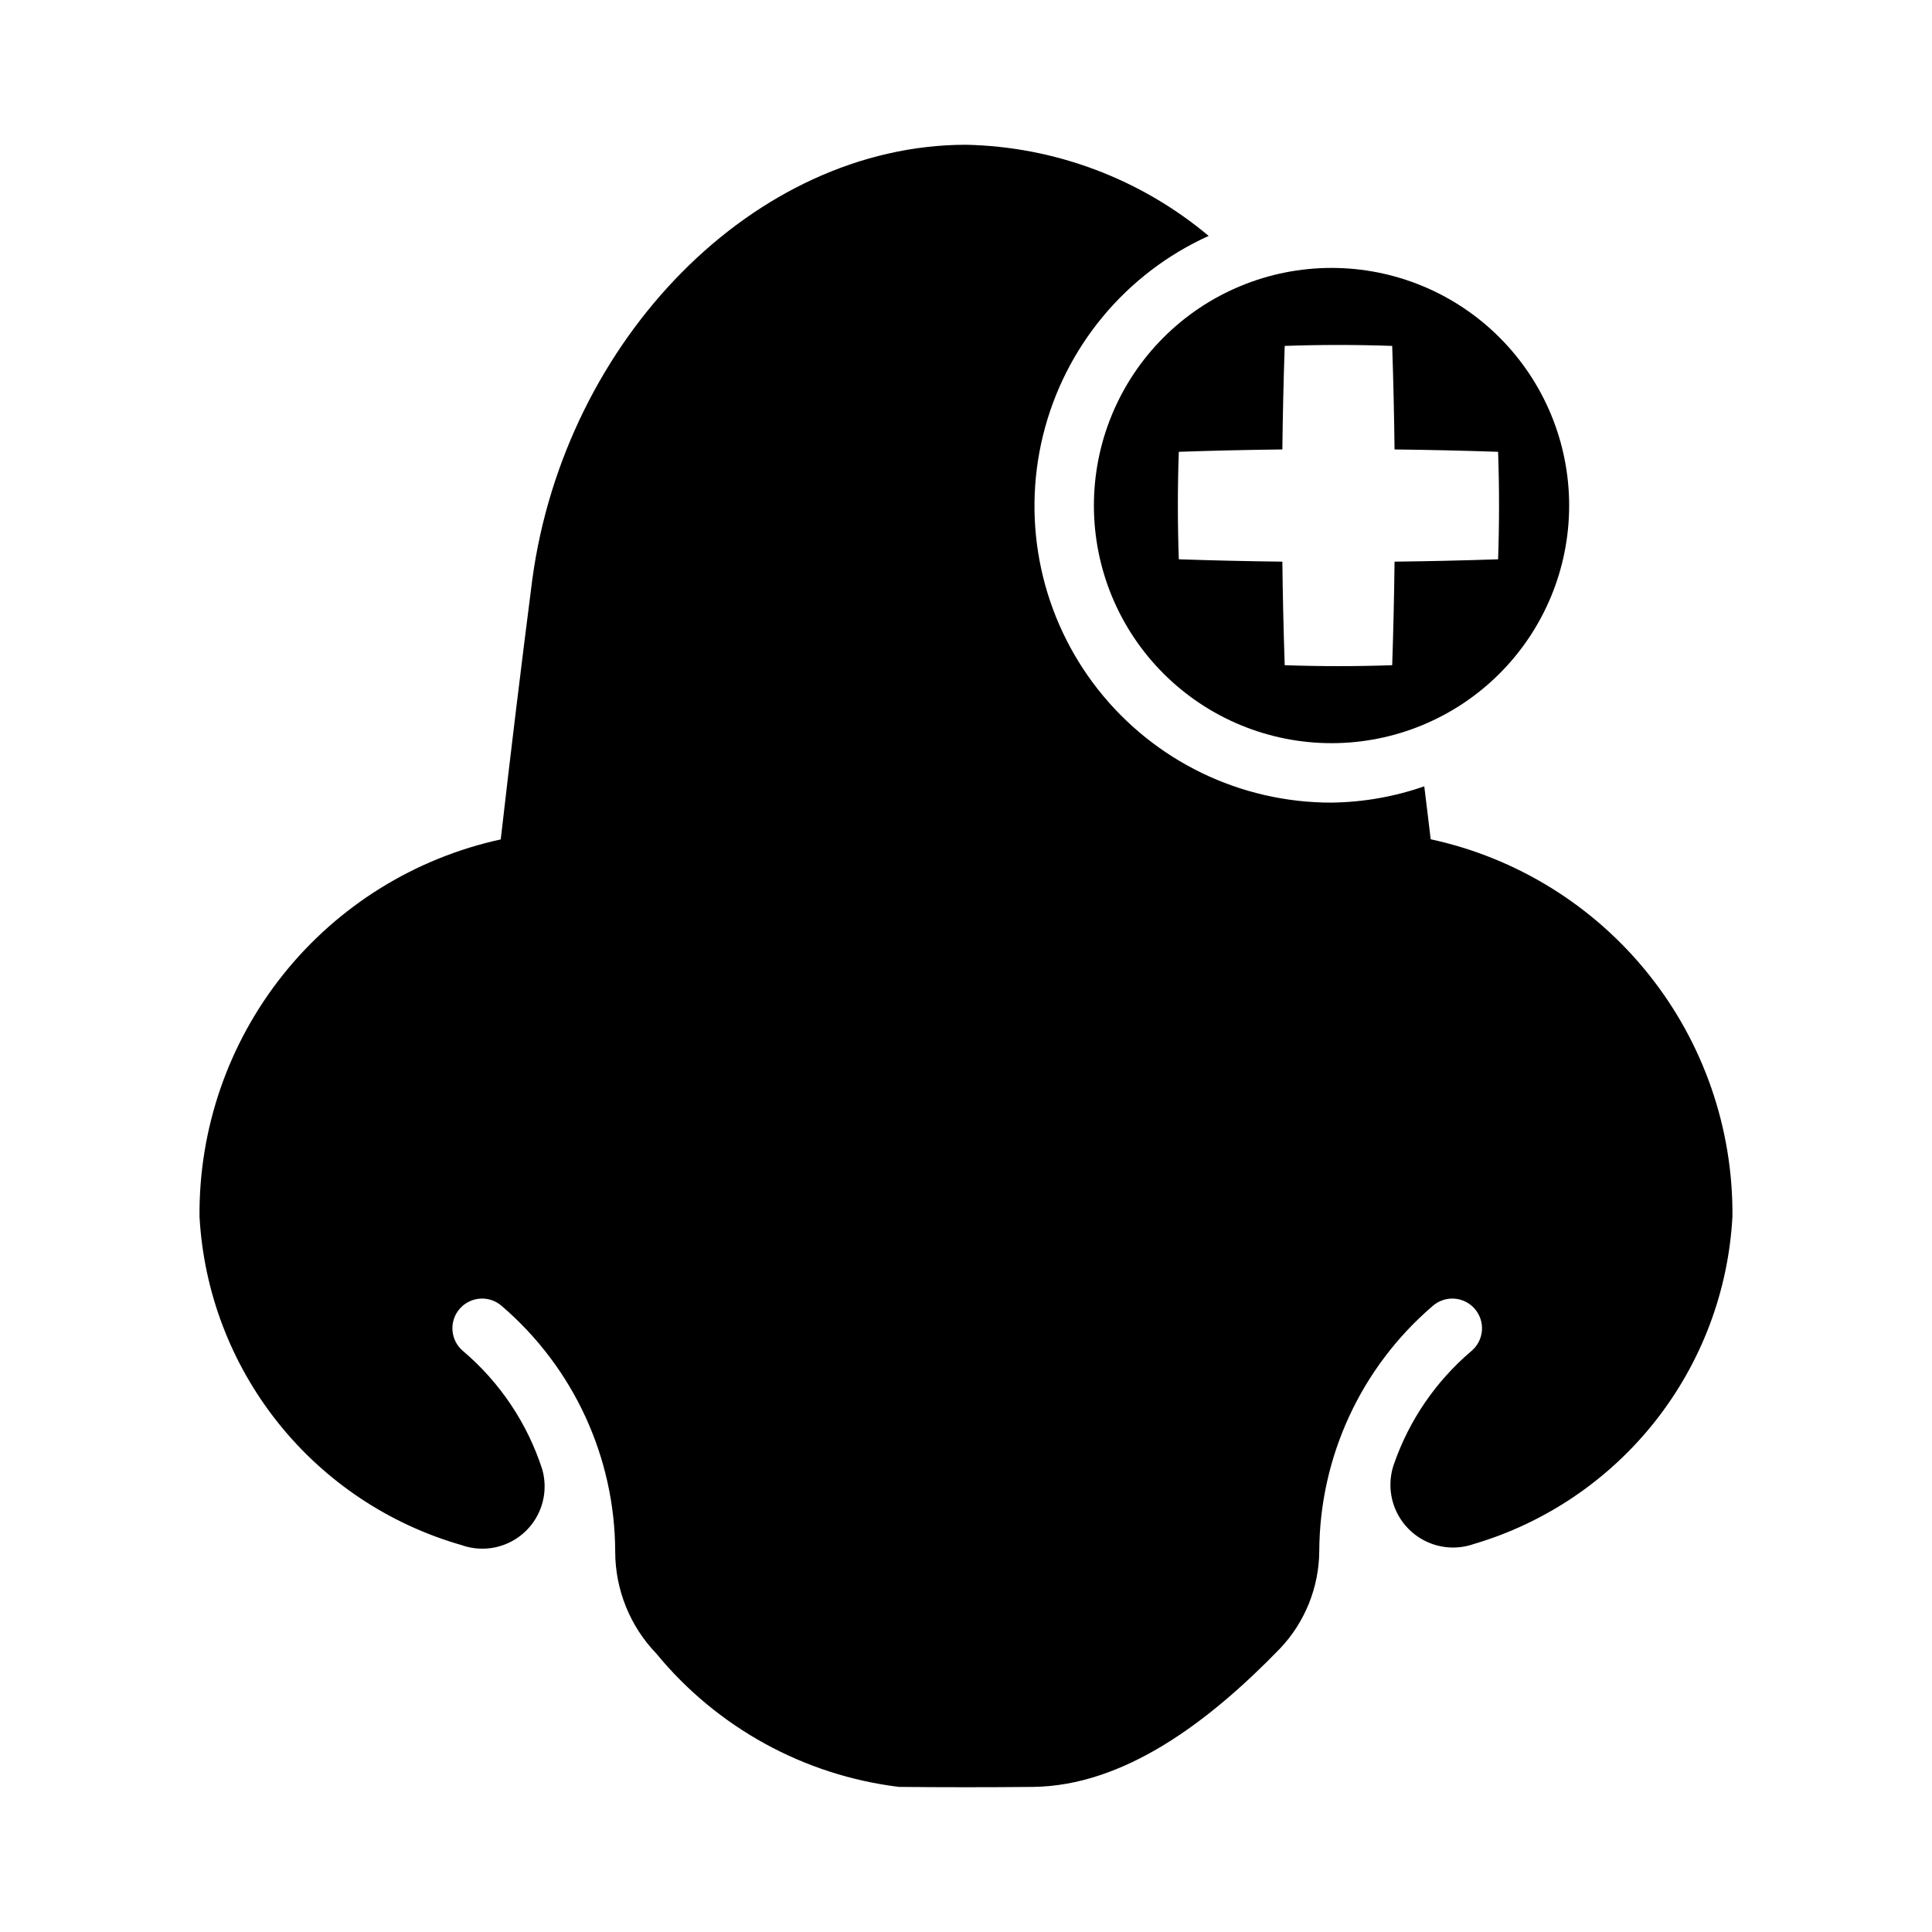
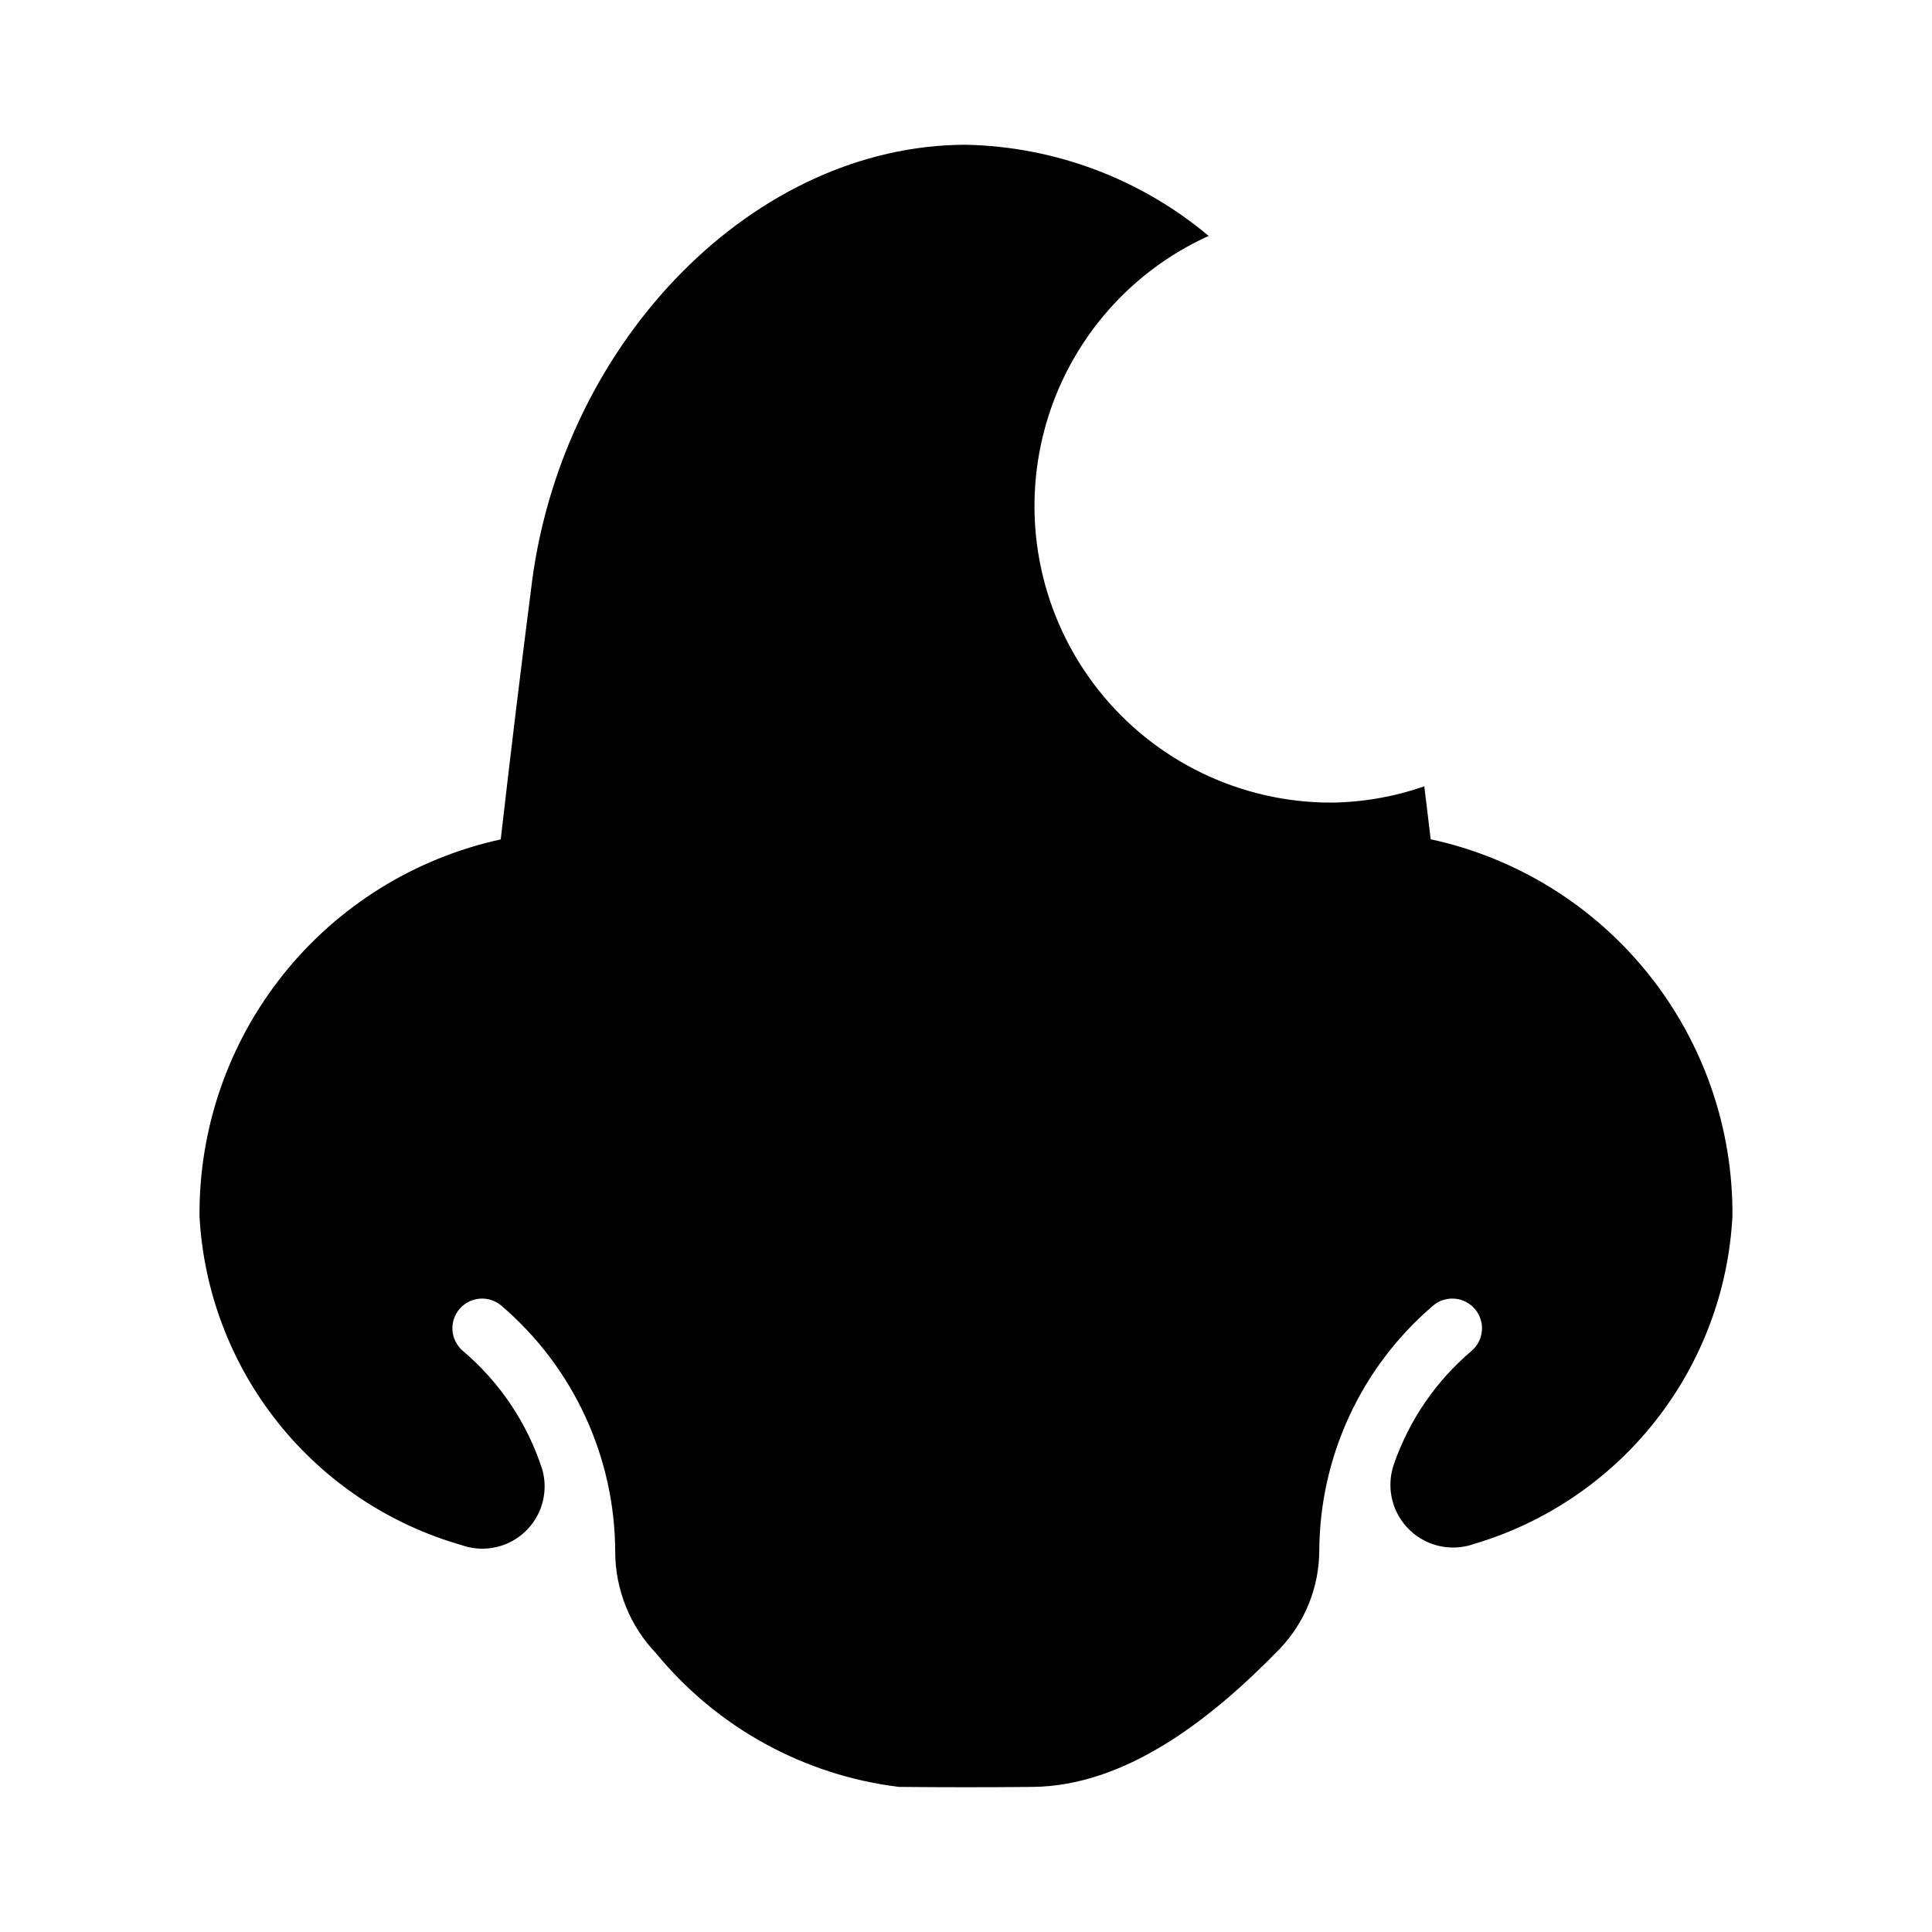
<svg xmlns="http://www.w3.org/2000/svg" fill="#000000" width="800px" height="800px" version="1.1" viewBox="144 144 512 512">
  <g>
    <path d="m523.15 366.42c-0.531-4.668-1.156-9.363-1.703-14.035v-0.004c-7.906 2.758-16.207 4.215-24.578 4.32-24.148 0.039-46.977-11.023-61.906-30.004-14.926-18.984-20.301-43.773-14.574-67.23 5.727-23.461 21.922-42.984 43.918-52.949-18.078-15.156-40.789-23.68-64.375-24.156-56.039 0.102-106.21 51.605-114.86 115.14-2.957 23.027-5.75 46.012-8.371 68.953h-0.004c-22.754 4.961-43.109 17.602-57.648 35.801-14.535 18.195-22.367 40.844-22.176 64.133 1.086 19.93 8.352 39.023 20.793 54.629 12.441 15.602 29.438 26.941 48.621 32.441 3.824 1.363 8.012 1.27 11.77-0.262s6.82-4.394 8.602-8.043c1.777-3.644 2.152-7.82 1.051-11.723-3.938-12.219-11.215-23.09-21.004-31.391-1.613-1.352-2.617-3.293-2.789-5.394-0.172-2.098 0.504-4.18 1.879-5.773 1.375-1.598 3.332-2.574 5.434-2.719 2.098-0.145 4.168 0.562 5.746 1.957 19.016 16.301 29.992 40.074 30.059 65.117 0.016 10.062 3.918 19.727 10.887 26.977 16.102 19.605 39.125 32.262 64.305 35.344 11.801 0.117 23.602 0.117 35.402 0.004 24.25-0.227 46.742-17.227 65.57-36.648l0.004-0.004c6.644-7 10.367-16.27 10.418-25.922 0.129-24.957 11.09-48.629 30.043-64.867 1.574-1.395 3.648-2.098 5.746-1.957 2.102 0.145 4.059 1.121 5.434 2.719 1.371 1.598 2.051 3.676 1.879 5.773-0.172 2.102-1.176 4.043-2.789 5.394-9.367 7.949-16.441 18.254-20.484 29.855-1.418 3.953-1.281 8.301 0.375 12.16 1.66 3.859 4.719 6.949 8.562 8.645s8.188 1.871 12.156 0.492c19-5.609 35.793-16.969 48.07-32.512 12.281-15.547 19.441-34.512 20.5-54.293 0.195-23.316-7.652-45.988-22.219-64.195-14.562-18.211-34.957-30.844-57.746-35.777z" />
-     <path d="m496.87 215c-16.703 0-32.723 6.633-44.531 18.445-11.812 11.809-18.445 27.828-18.445 44.531 0 16.699 6.633 32.719 18.445 44.527 11.809 11.812 27.828 18.445 44.531 18.445 16.699 0 32.719-6.633 44.527-18.445 11.812-11.809 18.445-27.828 18.445-44.527 0-16.703-6.633-32.723-18.445-44.531-11.809-11.812-27.828-18.445-44.527-18.445zm44.141 77.219c-9.145 0.309-18.293 0.516-27.441 0.625-0.109 9.148-0.316 18.293-0.625 27.441-9.496 0.332-18.992 0.332-28.484 0-0.309-9.145-0.516-18.293-0.625-27.441-9.148-0.109-18.293-0.316-27.441-0.625-0.332-9.496-0.332-18.992 0-28.488 9.148-0.309 18.293-0.516 27.441-0.625 0.109-9.145 0.316-18.293 0.625-27.438 9.496-0.332 18.992-0.332 28.484 0 0.309 9.145 0.516 18.293 0.625 27.438 9.148 0.109 18.293 0.316 27.441 0.625 0.332 9.496 0.332 18.992 0 28.488z" />
  </g>
</svg>